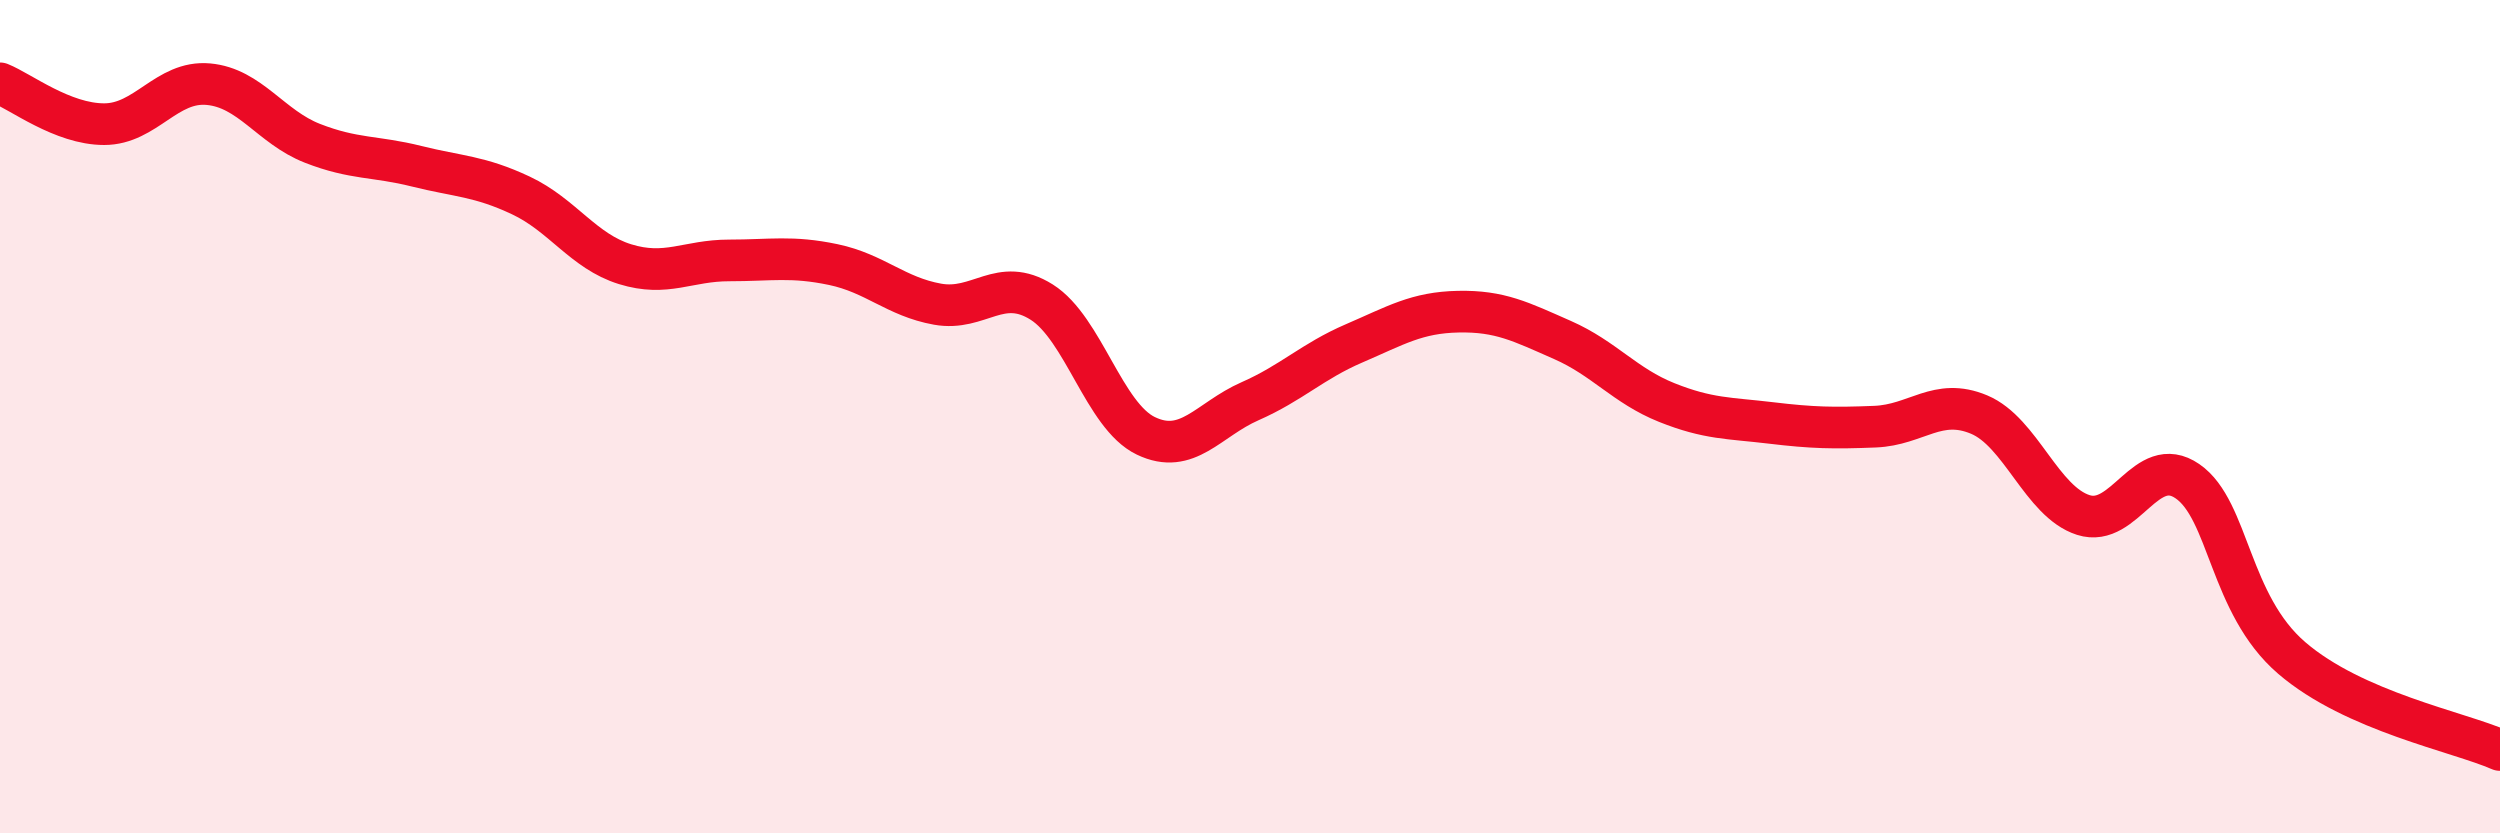
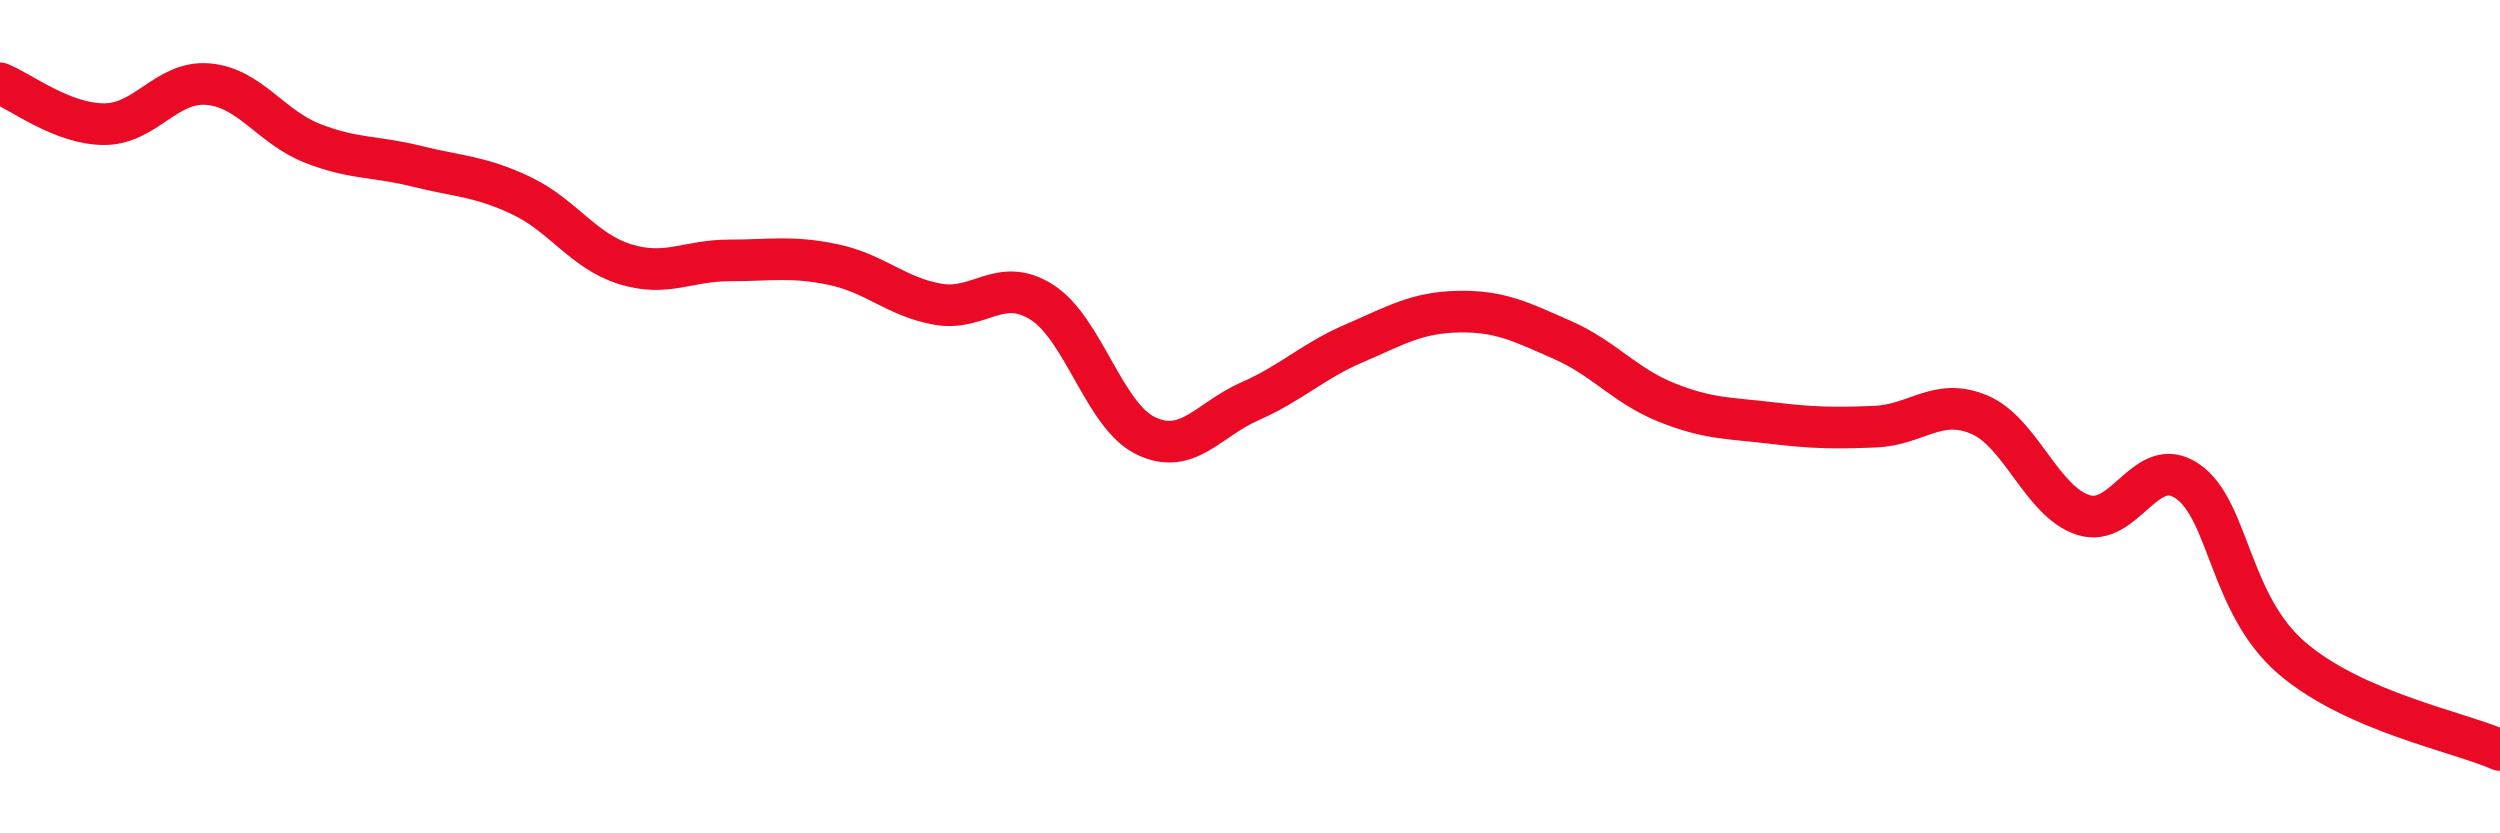
<svg xmlns="http://www.w3.org/2000/svg" width="60" height="20" viewBox="0 0 60 20">
-   <path d="M 0,2 C 0.5,2.2 1.5,2.98 2.5,2.98 C 3.5,2.98 4,1.93 5,2.02 C 6,2.11 6.5,3.05 7.5,3.44 C 8.5,3.83 9,3.74 10,3.99 C 11,4.24 11.5,4.22 12.5,4.69 C 13.5,5.16 14,6.03 15,6.34 C 16,6.65 16.5,6.25 17.5,6.25 C 18.5,6.25 19,6.14 20,6.35 C 21,6.56 21.5,7.12 22.5,7.3 C 23.5,7.48 24,6.62 25,7.25 C 26,7.88 26.5,9.98 27.5,10.46 C 28.5,10.94 29,10.07 30,9.63 C 31,9.19 31.5,8.67 32.5,8.24 C 33.5,7.81 34,7.5 35,7.48 C 36,7.46 36.5,7.72 37.5,8.16 C 38.5,8.6 39,9.26 40,9.66 C 41,10.06 41.5,10.03 42.5,10.15 C 43.5,10.27 44,10.28 45,10.24 C 46,10.2 46.5,9.53 47.5,9.95 C 48.5,10.37 49,12.04 50,12.36 C 51,12.68 51.5,10.86 52.5,11.55 C 53.5,12.24 53.5,14.5 55,15.79 C 56.5,17.08 59,17.56 60,18L60 20L0 20Z" fill="#EB0A25" opacity="0.1" stroke-linecap="round" stroke-linejoin="round" />
  <path d="M 0,2 C 0.5,2.2 1.5,2.98 2.5,2.98 C 3.5,2.98 4,1.93 5,2.02 C 6,2.11 6.5,3.05 7.5,3.44 C 8.5,3.83 9,3.74 10,3.99 C 11,4.24 11.5,4.22 12.5,4.69 C 13.5,5.16 14,6.03 15,6.34 C 16,6.65 16.5,6.25 17.5,6.25 C 18.5,6.25 19,6.14 20,6.35 C 21,6.56 21.5,7.12 22.5,7.3 C 23.5,7.48 24,6.62 25,7.25 C 26,7.88 26.5,9.98 27.5,10.46 C 28.5,10.94 29,10.07 30,9.63 C 31,9.19 31.5,8.67 32.5,8.24 C 33.5,7.81 34,7.5 35,7.48 C 36,7.46 36.5,7.72 37.5,8.16 C 38.5,8.6 39,9.26 40,9.66 C 41,10.06 41.5,10.03 42.5,10.15 C 43.5,10.27 44,10.28 45,10.24 C 46,10.2 46.5,9.53 47.5,9.95 C 48.5,10.37 49,12.04 50,12.36 C 51,12.68 51.5,10.86 52.5,11.55 C 53.5,12.24 53.5,14.5 55,15.79 C 56.5,17.08 59,17.56 60,18" stroke="#EB0A25" stroke-width="1" fill="none" stroke-linecap="round" stroke-linejoin="round" />
</svg>